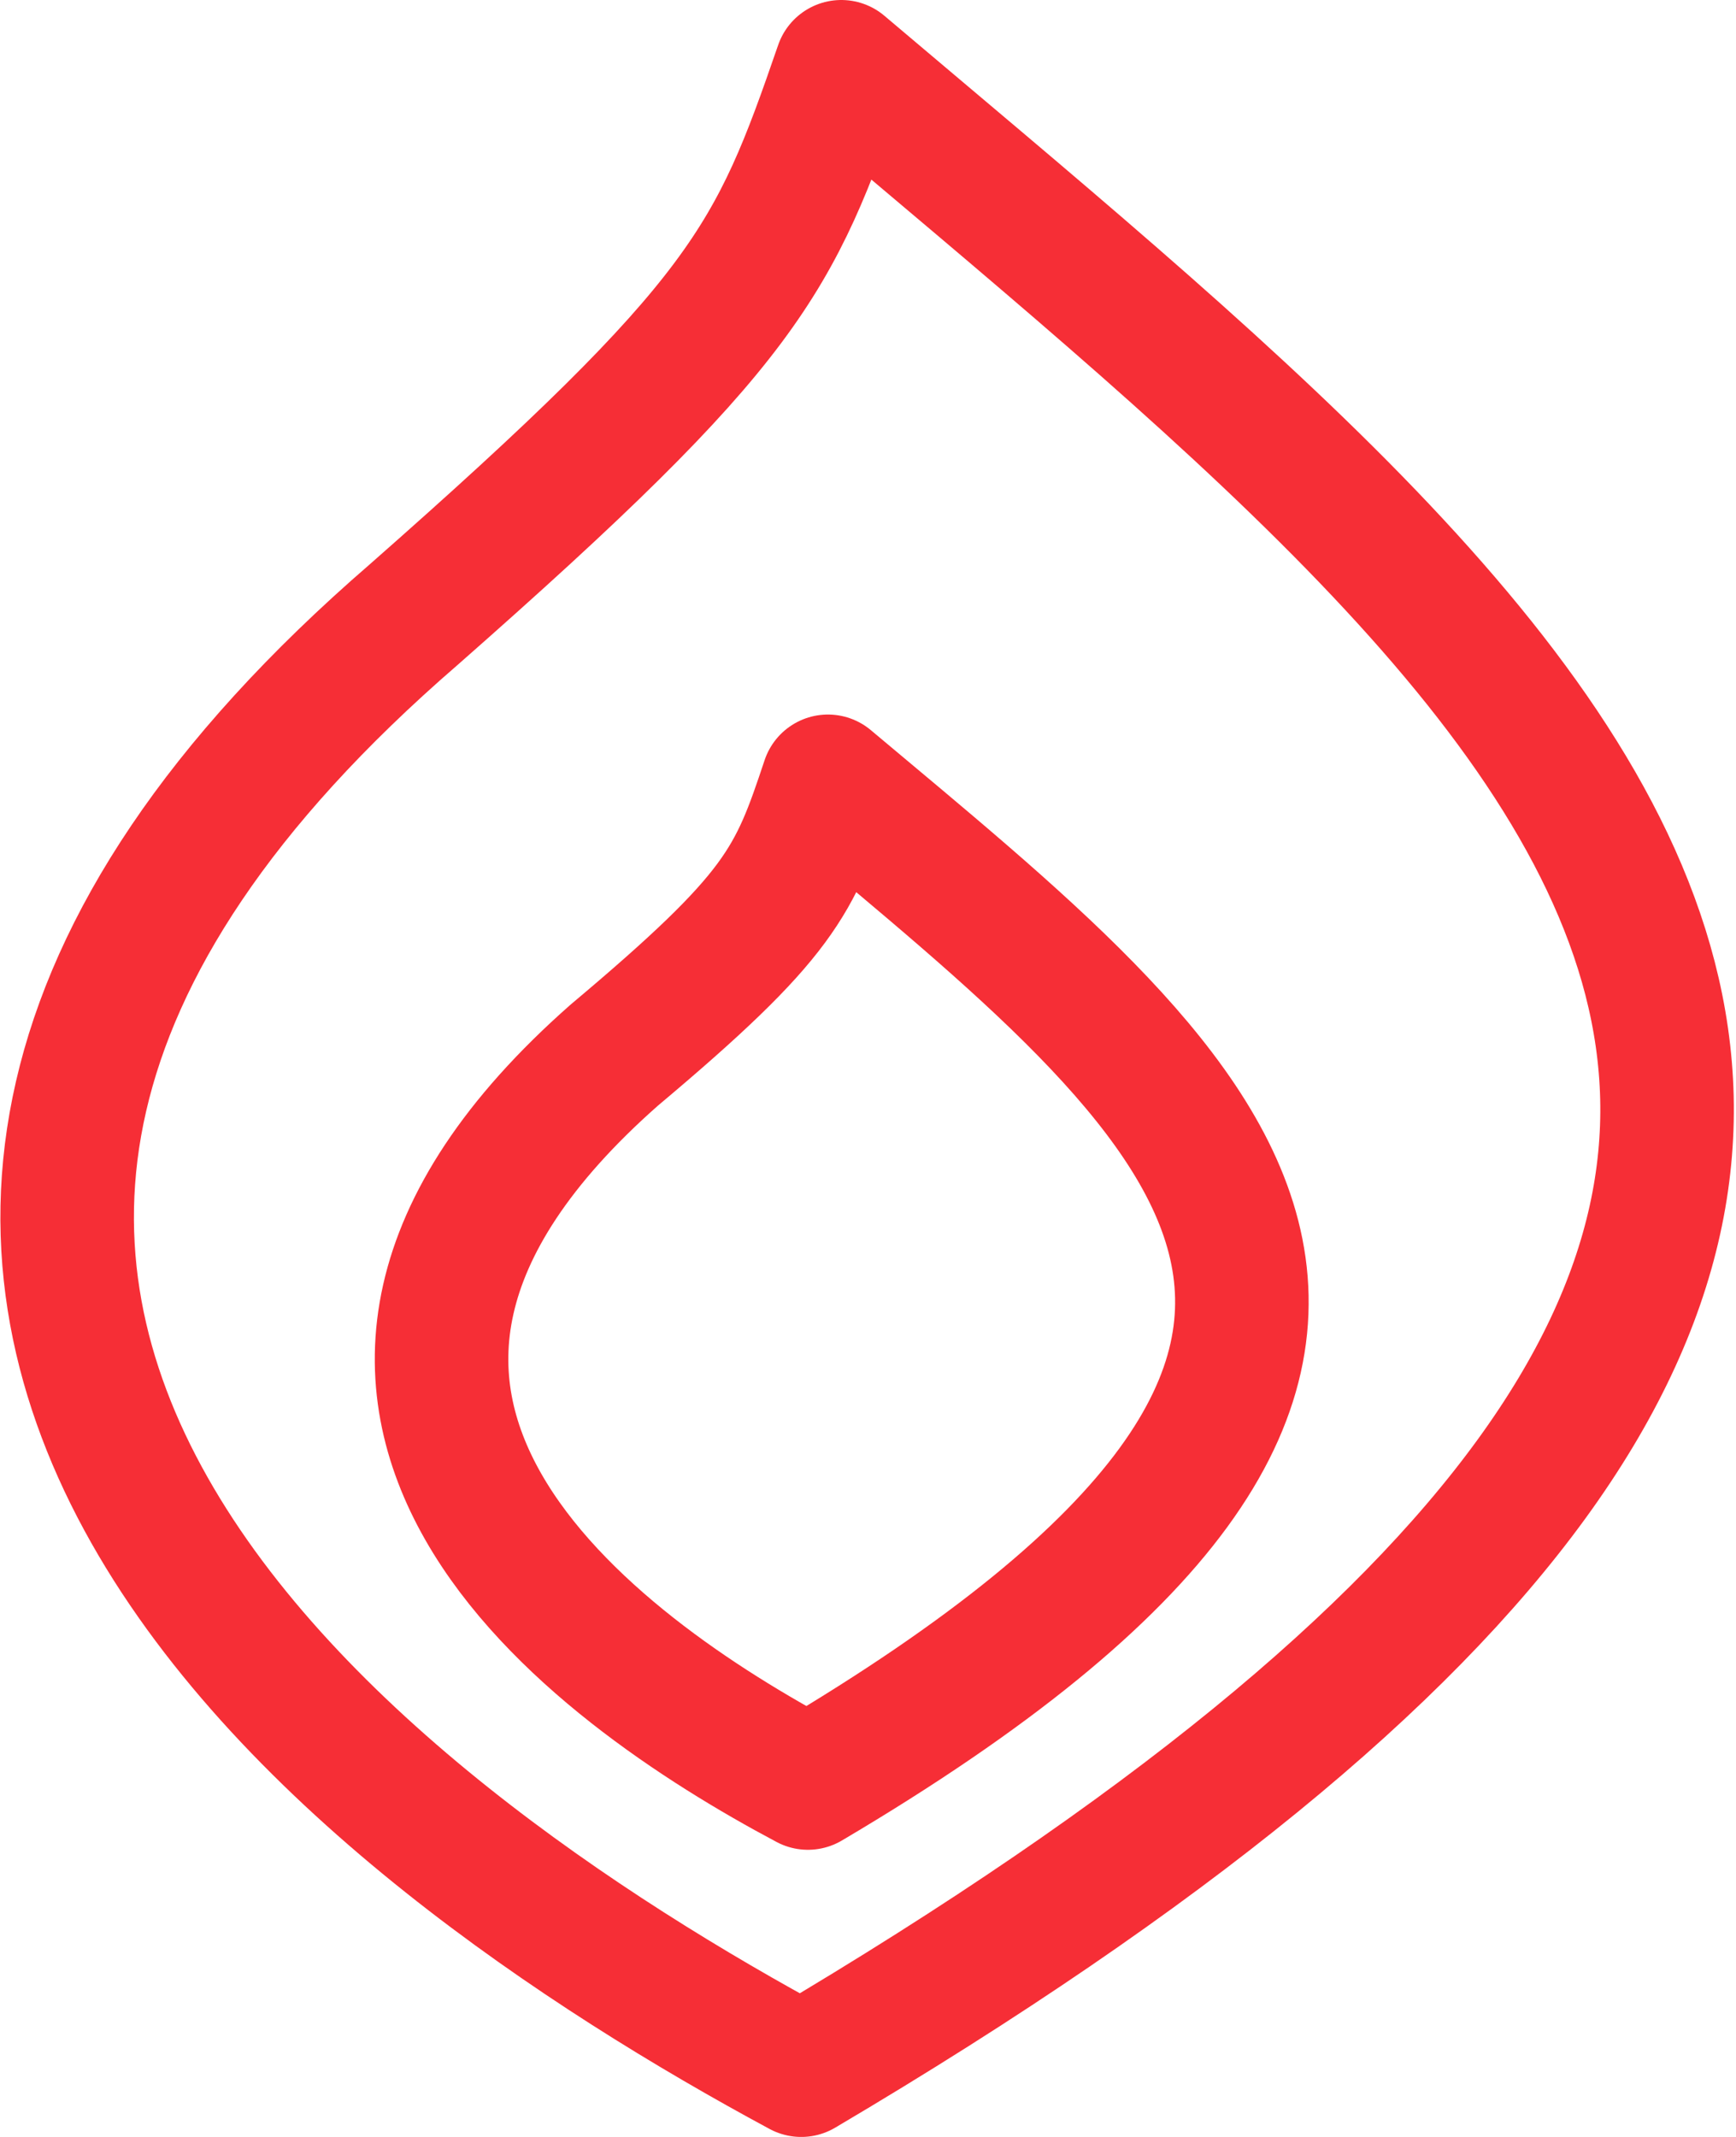
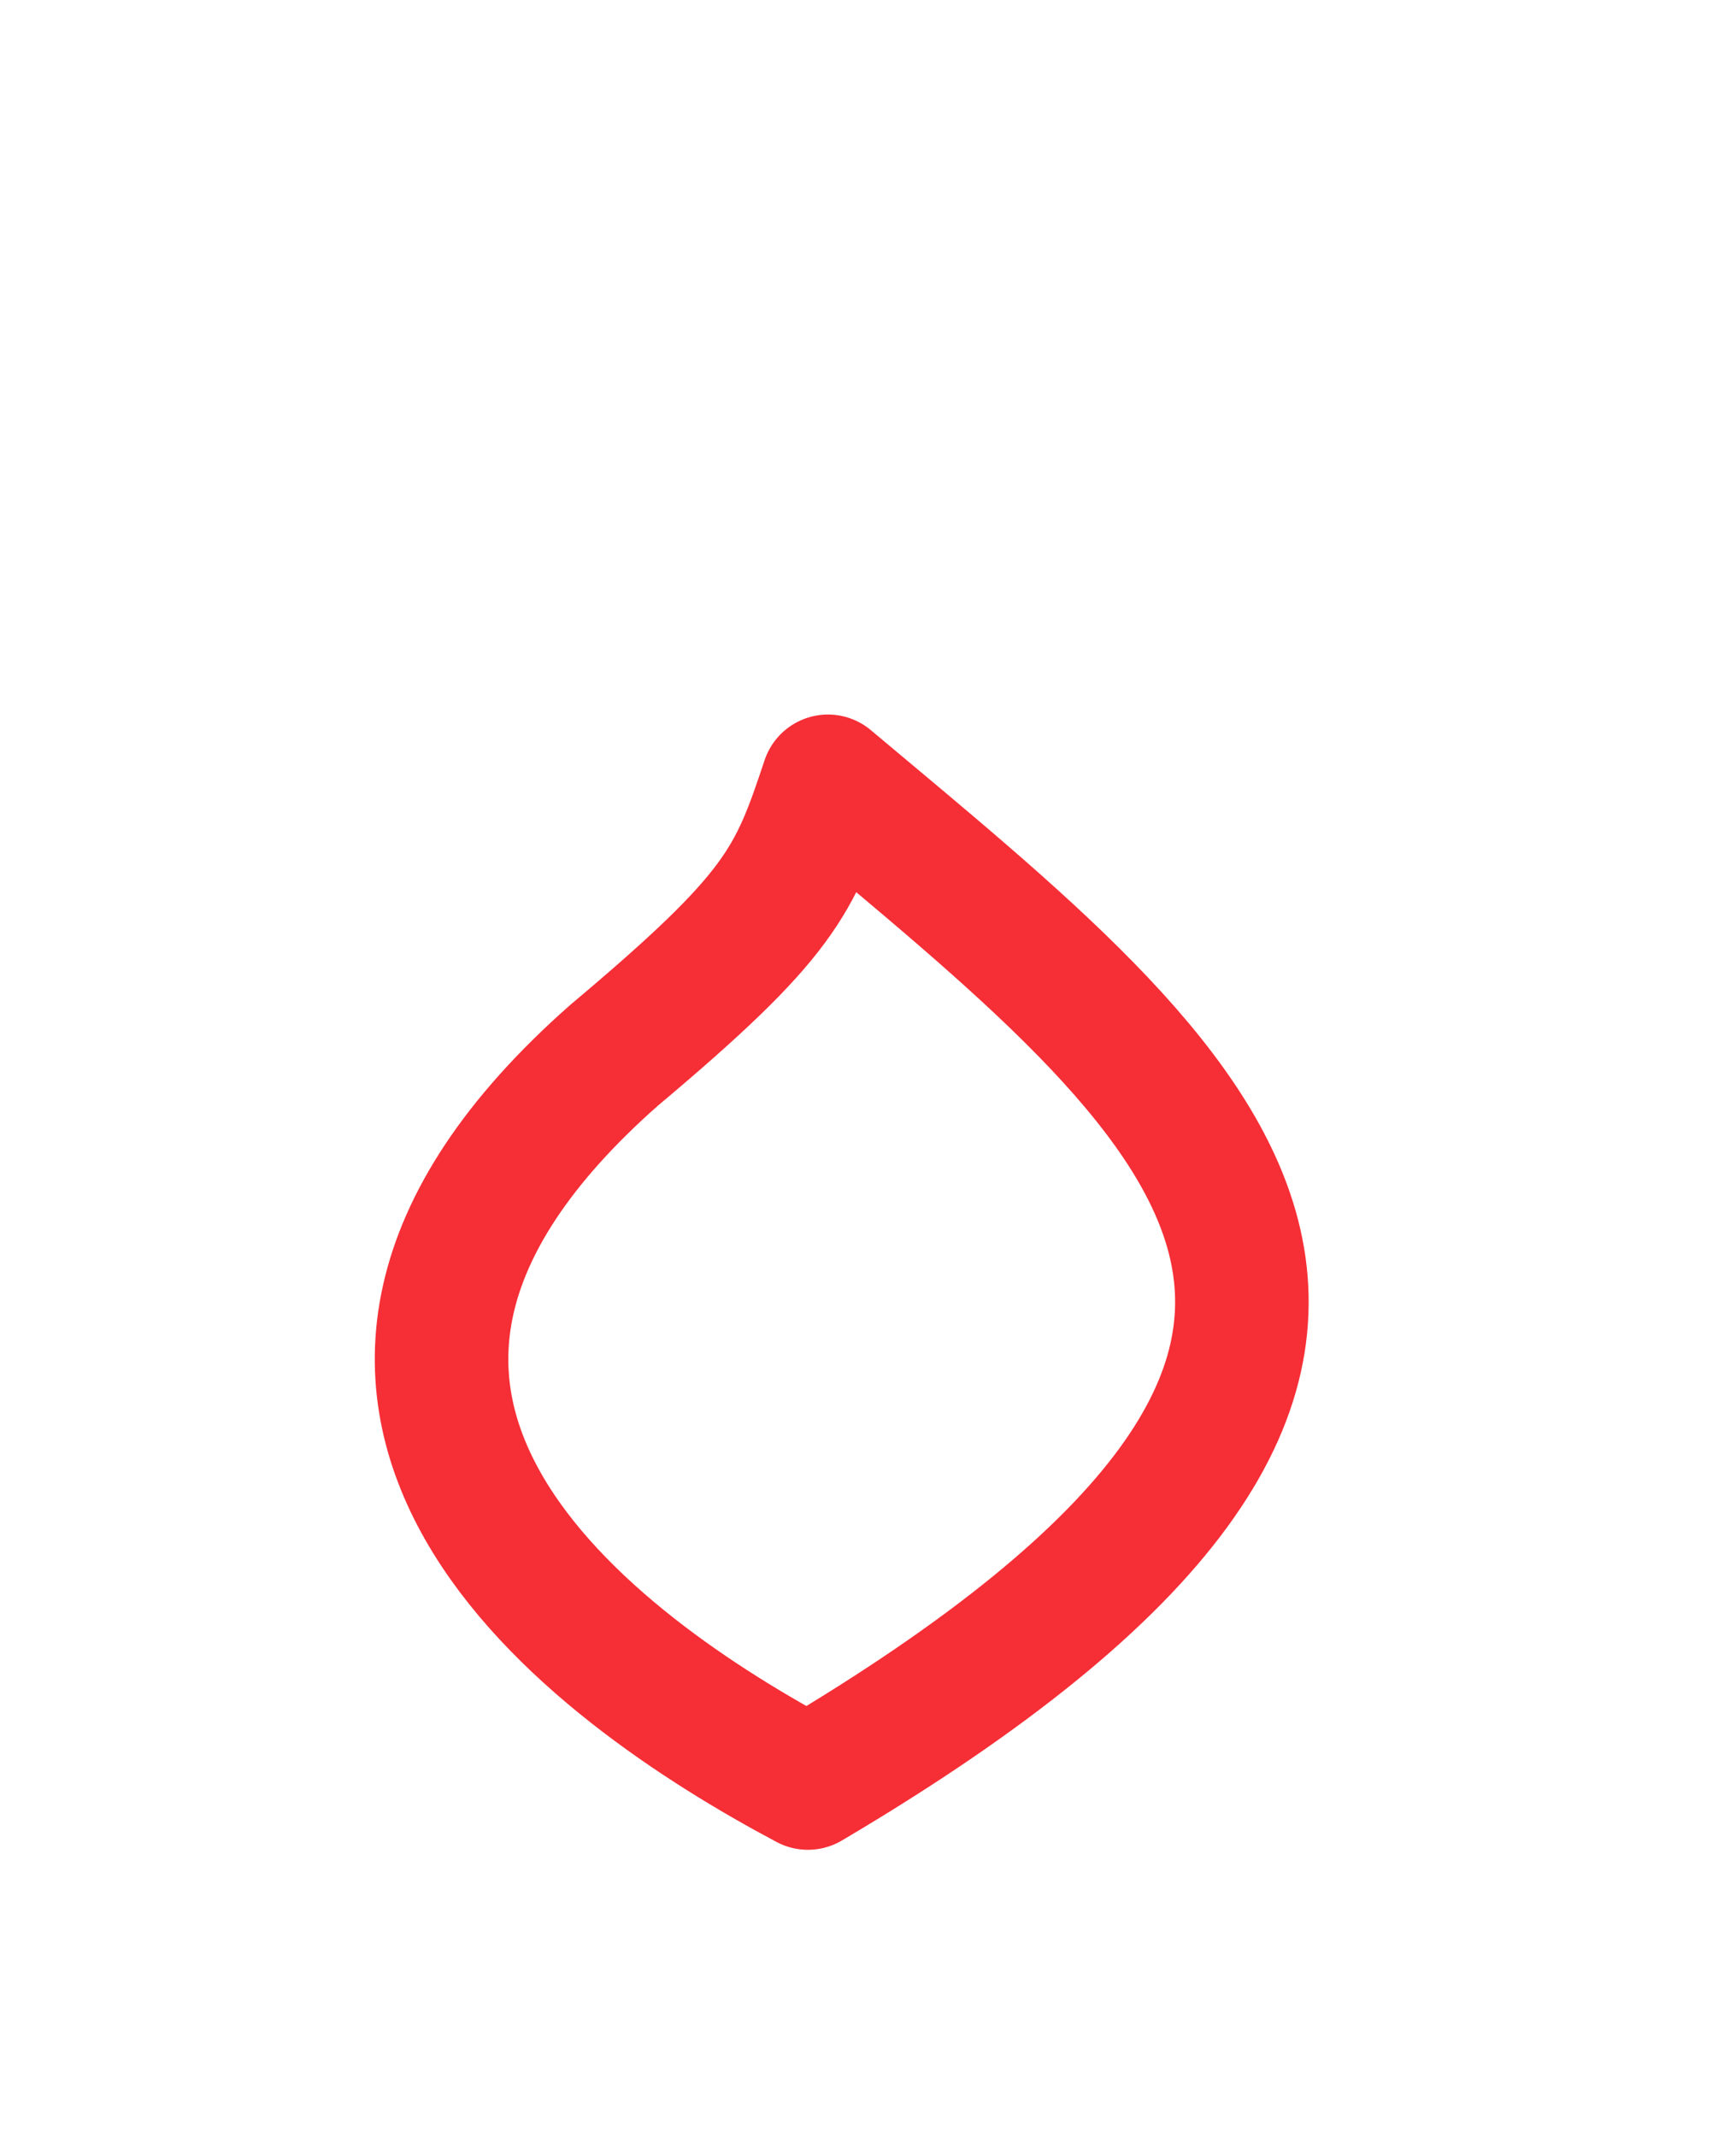
<svg xmlns="http://www.w3.org/2000/svg" version="1.1" id="レイヤー_1" x="0px" y="0px" viewBox="0 0 26 32" style="enable-background:new 0 0 26 32;" xml:space="preserve">
  <style type="text/css">
	
		.st0{fill-rule:evenodd;clip-rule:evenodd;fill:none;stroke:#F62E36;stroke-width:2;stroke-linecap:round;stroke-linejoin:round;stroke-miterlimit:10;}
	.st1{fill:none;stroke:#F62E36;stroke-width:2;stroke-linecap:round;stroke-linejoin:round;stroke-miterlimit:10;}
</style>
  <path class="st0" d="M12.4,11.7c5.6,4.7,10.7,8.5-0.3,15C8.9,25,3.3,21,9.2,15.8C11.7,13.7,11.9,13.2,12.4,11.7z" />
  <g>
    <g>
-       <path class="st1" d="M12.6,1c-1,2.9-1.4,3.8-6.4,8.2C-5.6,19.4,5.5,27.5,12,31C34,18,23.7,10.4,12.6,1z" />
-     </g>
+       </g>
  </g>
</svg>